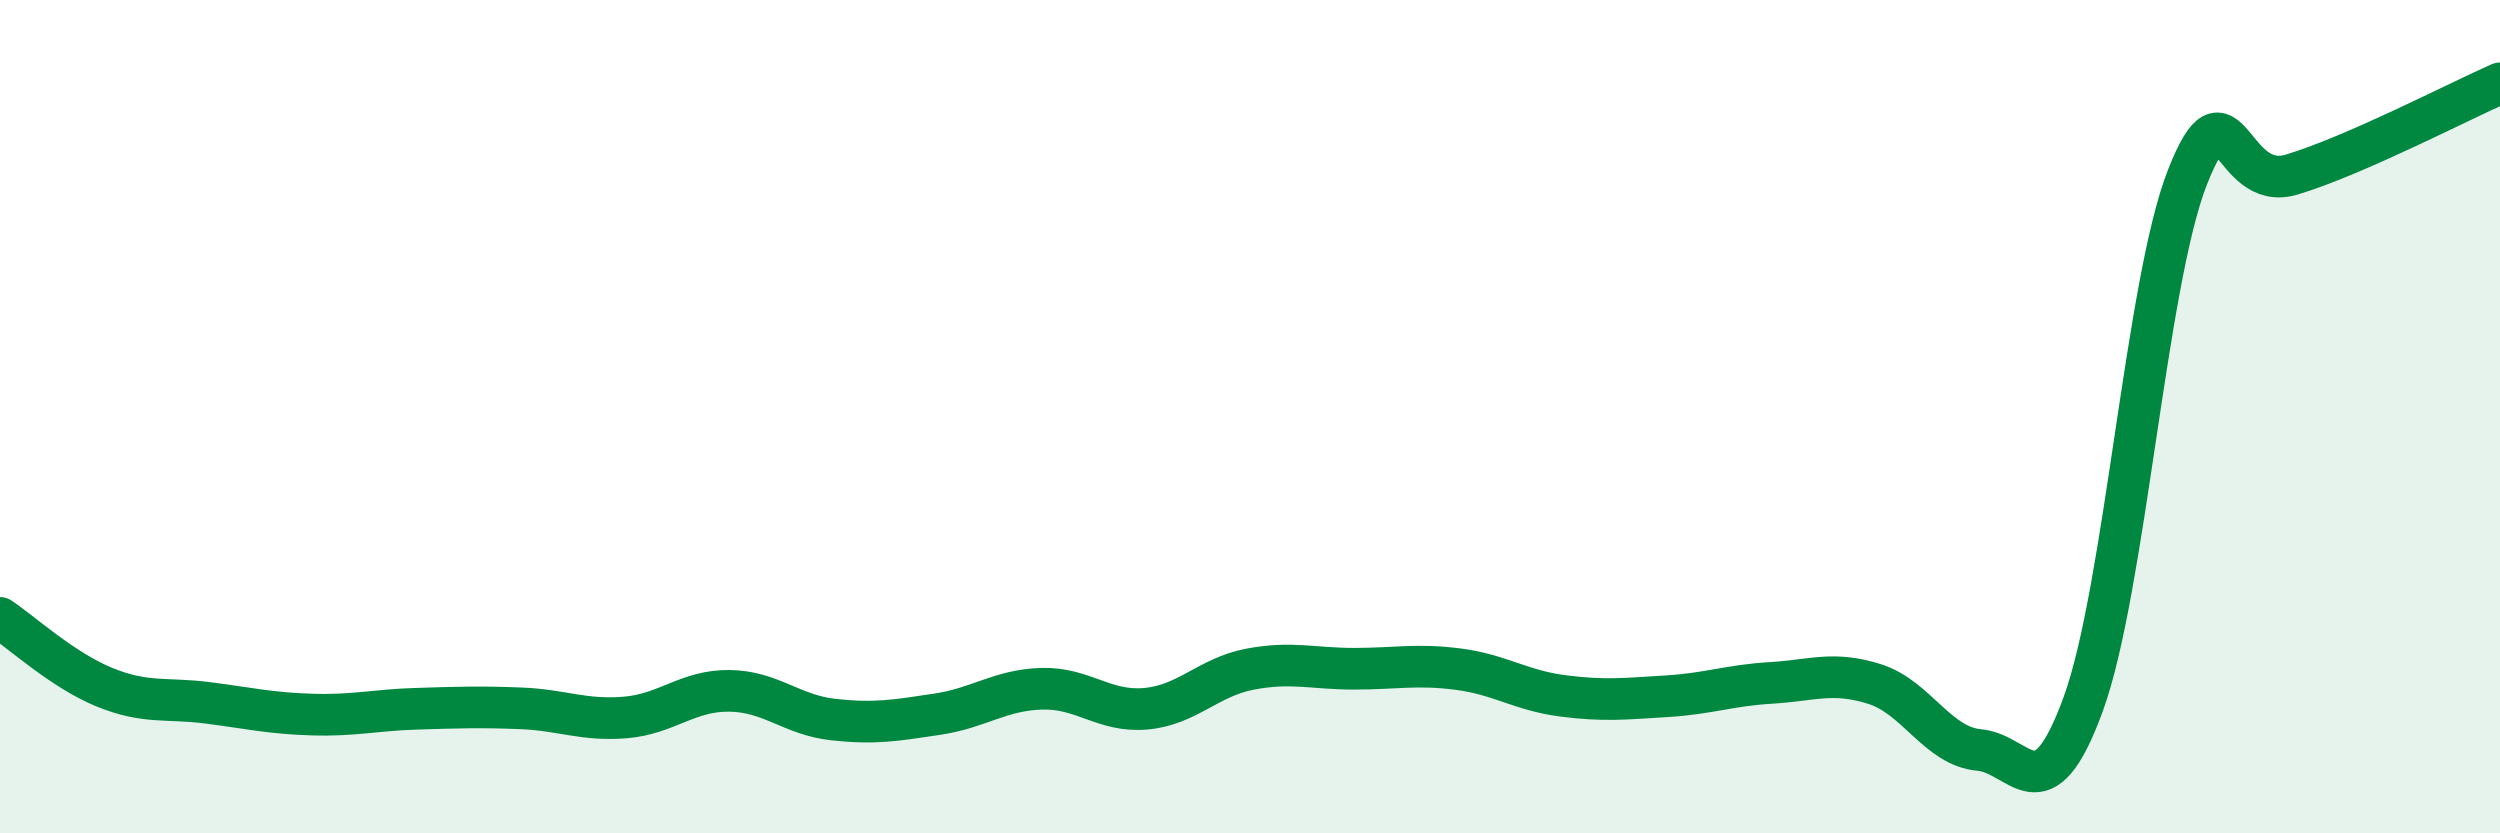
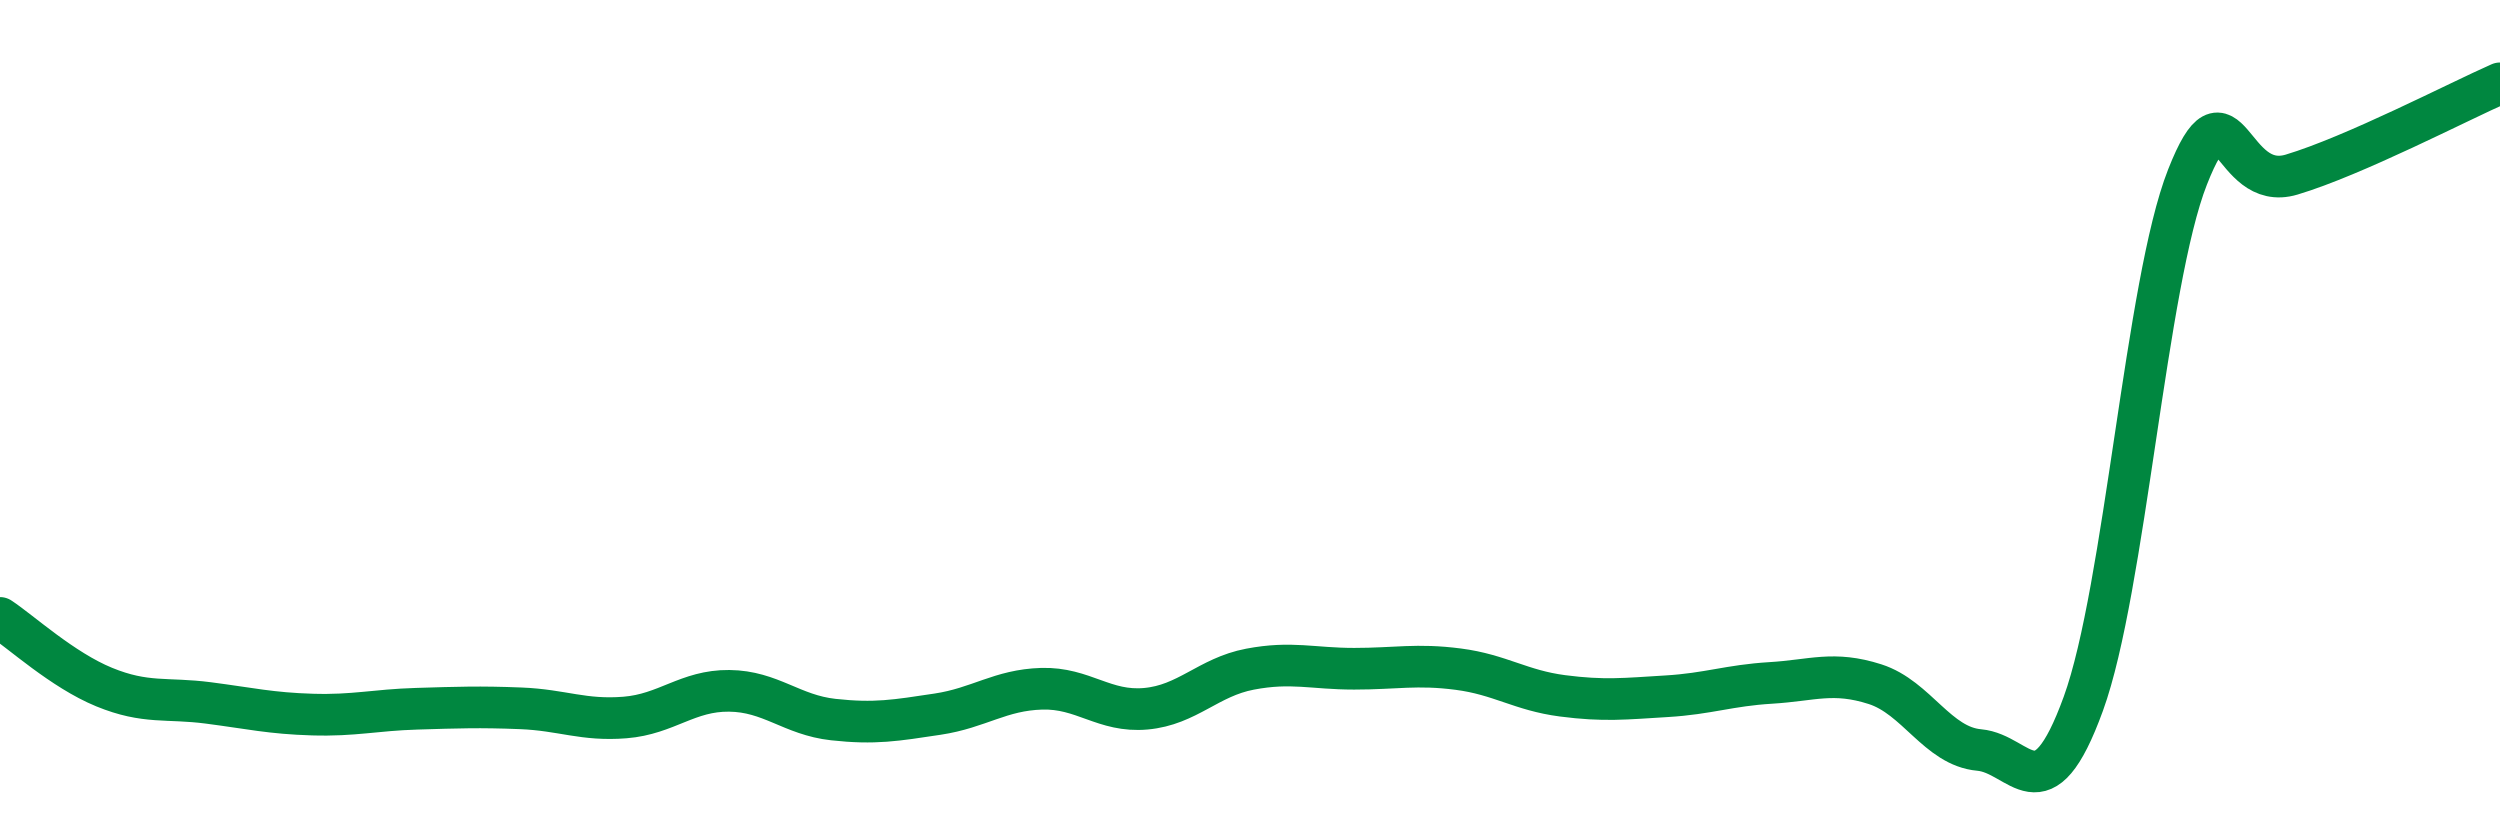
<svg xmlns="http://www.w3.org/2000/svg" width="60" height="20" viewBox="0 0 60 20">
-   <path d="M 0,14.83 C 0.5,15.16 1.5,16.08 2.5,16.49 C 3.5,16.9 4,16.74 5,16.87 C 6,17 6.5,17.12 7.5,17.15 C 8.5,17.18 9,17.04 10,17.01 C 11,16.98 11.5,16.96 12.5,17 C 13.5,17.04 14,17.3 15,17.22 C 16,17.14 16.5,16.57 17.5,16.58 C 18.5,16.59 19,17.16 20,17.27 C 21,17.38 21.5,17.29 22.5,17.14 C 23.5,16.99 24,16.56 25,16.53 C 26,16.5 26.5,17.1 27.5,17.01 C 28.5,16.92 29,16.25 30,16.06 C 31,15.87 31.5,16.05 32.5,16.05 C 33.5,16.05 34,15.93 35,16.06 C 36,16.19 36.5,16.57 37.5,16.7 C 38.5,16.83 39,16.77 40,16.71 C 41,16.65 41.5,16.45 42.5,16.39 C 43.5,16.33 44,16.1 45,16.42 C 46,16.74 46.5,17.91 47.5,18 C 48.5,18.09 49,19.64 50,16.89 C 51,14.14 51.5,6.79 52.5,4.25 C 53.5,1.71 53.5,4.64 55,4.19 C 56.5,3.74 59,2.44 60,2L60 20L0 20Z" fill="#008740" opacity="0.1" stroke-linecap="round" stroke-linejoin="round" />
  <path d="M 0,14.83 C 0.5,15.16 1.5,16.08 2.5,16.49 C 3.5,16.9 4,16.74 5,16.87 C 6,17 6.5,17.12 7.5,17.15 C 8.5,17.18 9,17.04 10,17.01 C 11,16.98 11.5,16.96 12.5,17 C 13.5,17.04 14,17.3 15,17.22 C 16,17.14 16.5,16.57 17.5,16.58 C 18.5,16.59 19,17.16 20,17.27 C 21,17.38 21.5,17.29 22.5,17.14 C 23.5,16.99 24,16.56 25,16.53 C 26,16.5 26.5,17.1 27.5,17.01 C 28.5,16.92 29,16.25 30,16.06 C 31,15.87 31.5,16.05 32.5,16.05 C 33.5,16.05 34,15.93 35,16.06 C 36,16.19 36.5,16.57 37.5,16.7 C 38.5,16.83 39,16.77 40,16.71 C 41,16.65 41.5,16.45 42.5,16.39 C 43.5,16.33 44,16.1 45,16.42 C 46,16.74 46.5,17.91 47.5,18 C 48.5,18.09 49,19.64 50,16.89 C 51,14.14 51.5,6.79 52.5,4.25 C 53.5,1.71 53.5,4.64 55,4.19 C 56.5,3.74 59,2.44 60,2" stroke="#008740" stroke-width="1" fill="none" stroke-linecap="round" stroke-linejoin="round" />
</svg>